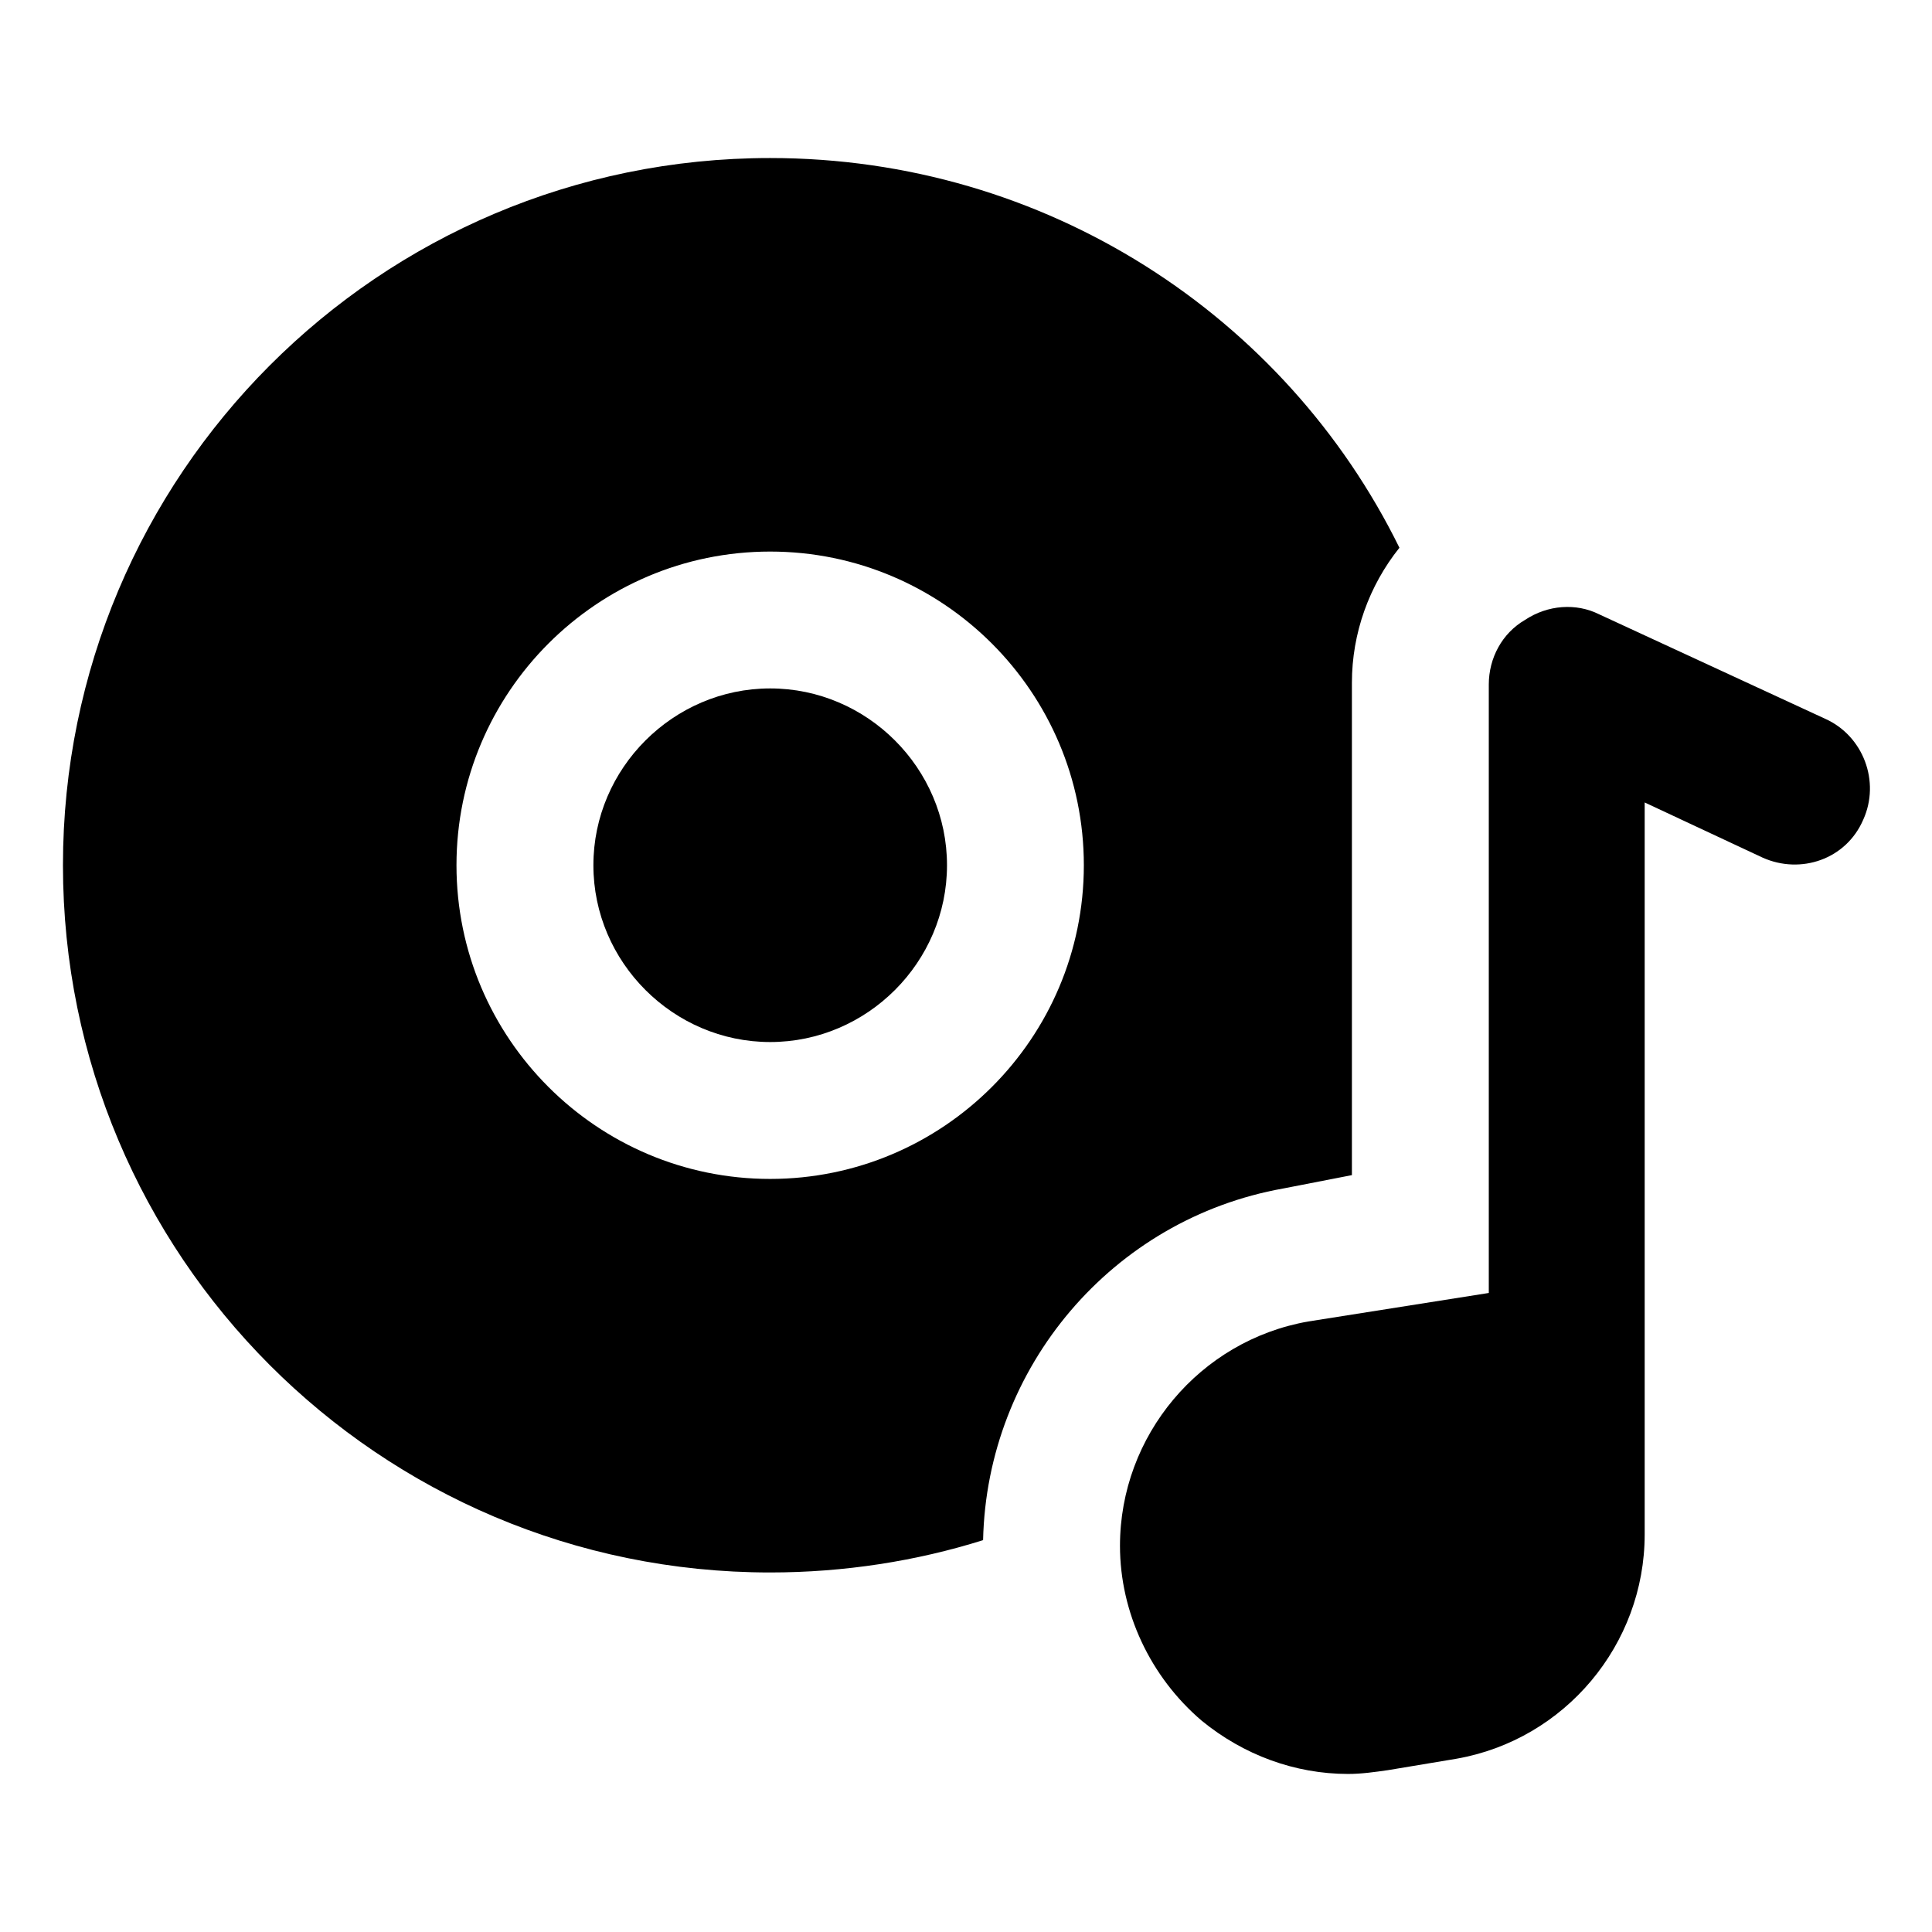
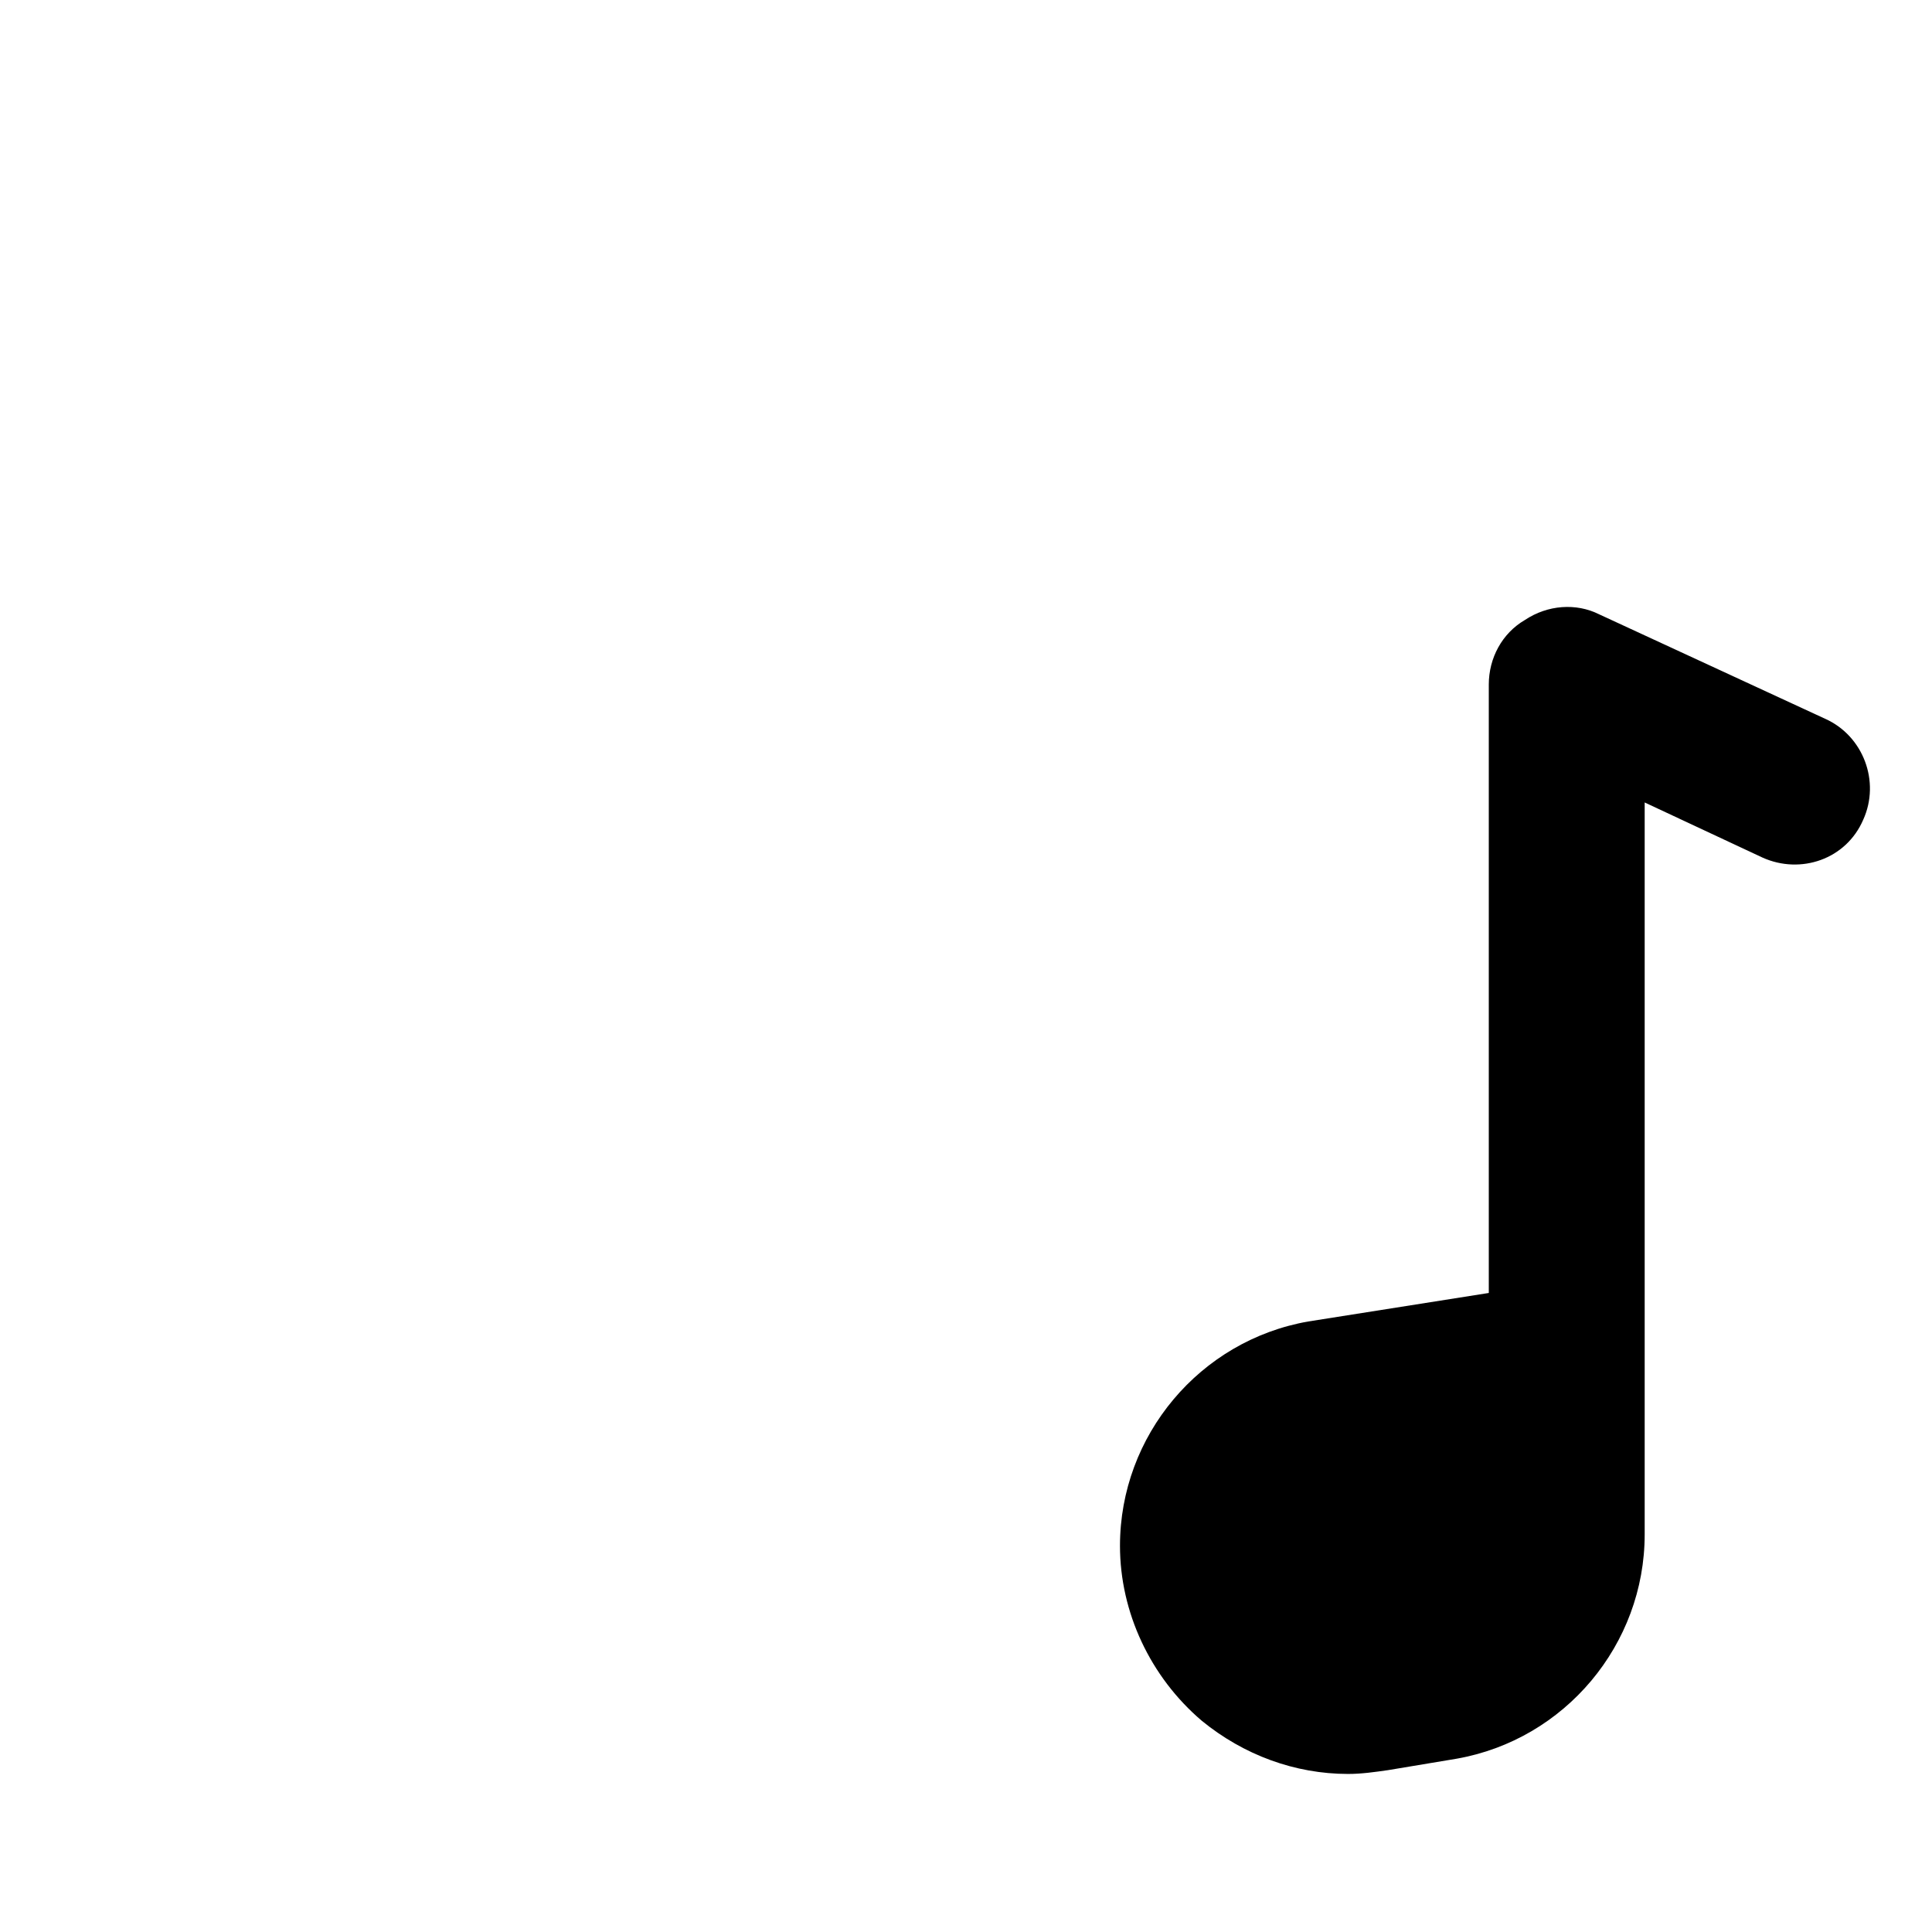
<svg xmlns="http://www.w3.org/2000/svg" fill="#000000" width="800px" height="800px" version="1.1" viewBox="144 144 512 512">
  <g>
-     <path d="m348.11 326.44c-25.695 0-46.855 21.16-46.855 46.855s21.16 46.855 46.855 46.855c25.695 0 46.855-21.16 46.855-46.855s-21.16-46.855-46.855-46.855z" />
-     <path d="m502.27 455.42v-130.49c0-13.098 4.535-25.695 12.594-35.77-30.23-61.465-93.707-103.28-166.76-103.28-103.79 0-187.42 84.137-187.42 187.42s83.633 187.42 187.42 187.42c19.648 0 38.793-3.023 56.426-8.566 1.008-45.848 34.258-85.145 79.602-93.203zm-154.17 1.008c-45.848 0-83.129-37.281-83.129-83.129s37.281-83.129 83.129-83.129c45.848 0 83.129 37.281 83.129 83.129s-37.281 83.129-83.129 83.129z" />
    <path d="m627.72 334.5-59.953-27.711c-6.047-3.023-13.602-2.519-19.648 1.512-6.047 3.527-9.574 10.078-9.574 17.129v161.22l-47.859 7.559c-28.719 5.039-49.879 30.23-49.879 59.449 0 17.633 8.062 34.762 21.664 46.352 11.082 9.07 24.688 14.105 38.793 14.105 3.527 0 7.055-0.504 10.578-1.008l18.137-3.023c28.719-5.039 49.879-30.23 49.879-59.449v-47.359-0.504-146.11l31.234 14.609c10.078 4.535 22.168 0.504 26.703-10.078 4.539-10.07 0.004-22.16-10.074-26.695z" />
  </g>
</svg>